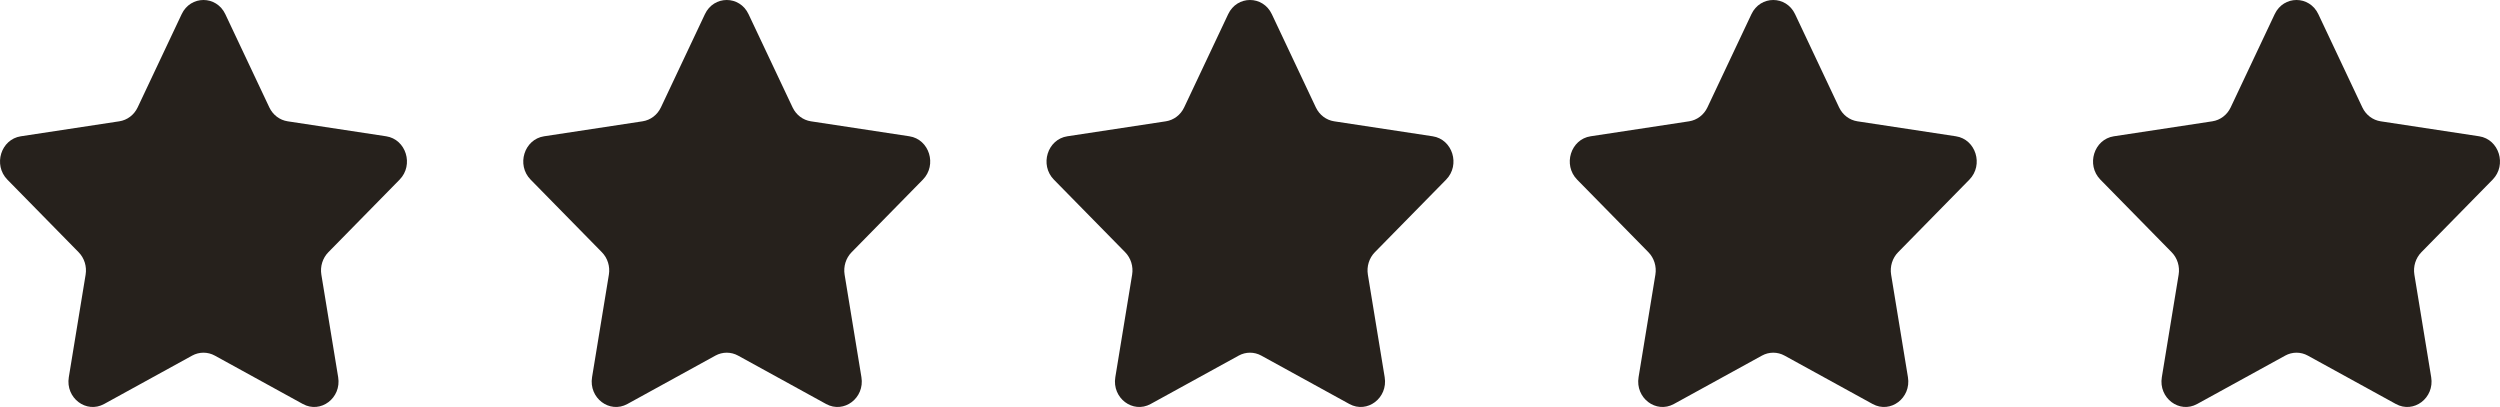
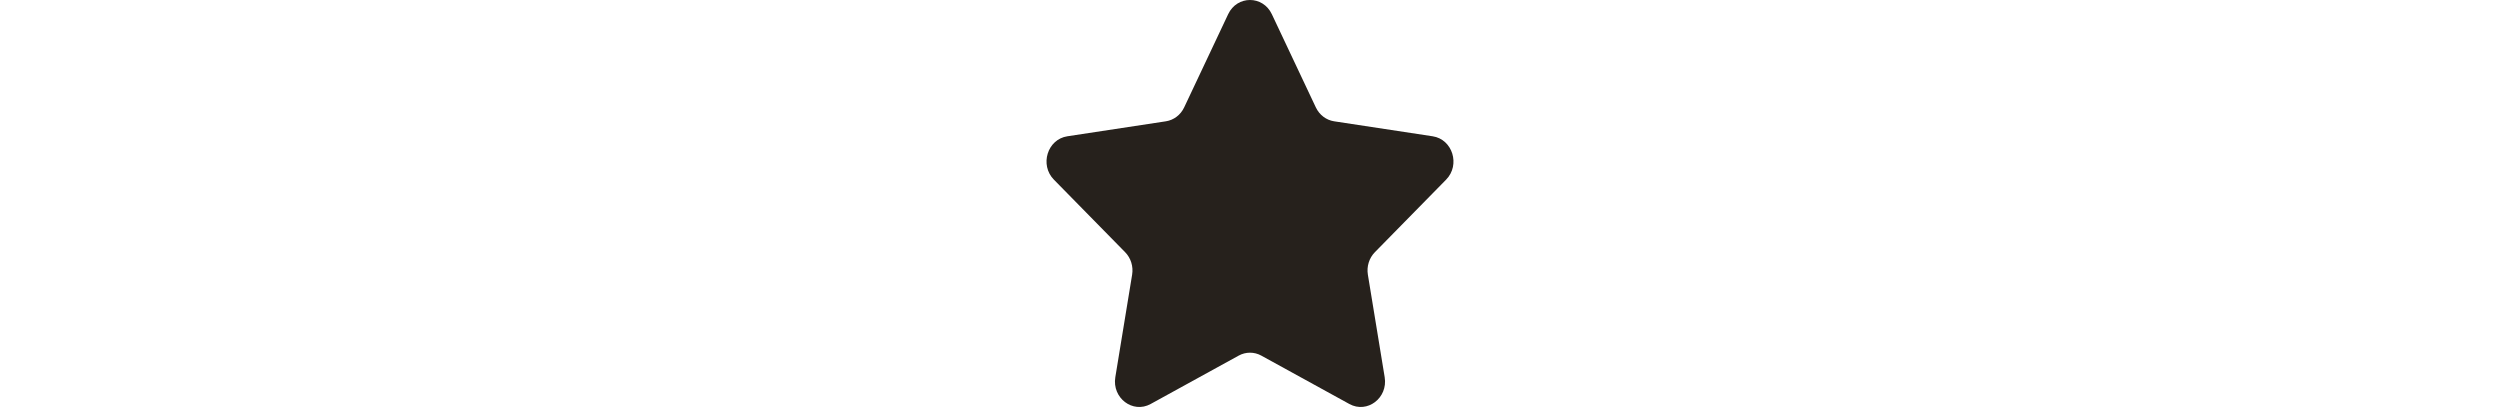
<svg xmlns="http://www.w3.org/2000/svg" viewBox="0 0 86 14" fill="none">
-   <path d="M6.249 0.488C6.556 -0.163 7.444 -0.163 7.751 0.488L9.265 3.695C9.387 3.953 9.623 4.132 9.896 4.173L13.282 4.688C13.969 4.792 14.243 5.674 13.746 6.18L11.296 8.676C11.098 8.877 11.008 9.167 11.055 9.45L11.633 12.975C11.751 13.69 11.033 14.235 10.419 13.898L7.39 12.233C7.146 12.099 6.854 12.099 6.61 12.233L3.581 13.898C2.967 14.235 2.249 13.69 2.367 12.975L2.945 9.45C2.992 9.167 2.902 8.877 2.704 8.676L0.254 6.18C-0.243 5.674 0.031 4.792 0.718 4.688L4.104 4.173C4.377 4.132 4.613 3.953 4.735 3.695L6.249 0.488Z" fill="#26211C" />
-   <path d="M24.249 0.488C24.556 -0.163 25.444 -0.163 25.75 0.488L27.265 3.695C27.387 3.953 27.623 4.132 27.895 4.173L31.282 4.688C31.969 4.792 32.243 5.674 31.746 6.18L29.296 8.676C29.098 8.877 29.008 9.167 29.055 9.45L29.633 12.975C29.751 13.69 29.033 14.235 28.419 13.898L25.39 12.233C25.146 12.099 24.854 12.099 24.61 12.233L21.581 13.898C20.967 14.235 20.249 13.69 20.367 12.975L20.945 9.45C20.992 9.167 20.902 8.877 20.704 8.676L18.254 6.18C17.757 5.674 18.031 4.792 18.718 4.688L22.104 4.173C22.377 4.132 22.613 3.953 22.735 3.695L24.249 0.488Z" fill="#26211C" />
  <path d="M42.249 0.488C42.556 -0.163 43.444 -0.163 43.751 0.488L45.265 3.695C45.387 3.953 45.623 4.132 45.895 4.173L49.282 4.688C49.969 4.792 50.243 5.674 49.746 6.18L47.295 8.676C47.098 8.877 47.008 9.167 47.055 9.45L47.633 12.975C47.751 13.69 47.033 14.235 46.419 13.898L43.389 12.233C43.146 12.099 42.854 12.099 42.611 12.233L39.581 13.898C38.967 14.235 38.249 13.69 38.367 12.975L38.945 9.45C38.992 9.167 38.902 8.877 38.705 8.676L36.254 6.18C35.757 5.674 36.031 4.792 36.718 4.688L40.105 4.173C40.377 4.132 40.613 3.953 40.735 3.695L42.249 0.488Z" fill="#26211C" />
-   <path d="M60.249 0.488C60.556 -0.163 61.444 -0.163 61.751 0.488L63.265 3.695C63.387 3.953 63.623 4.132 63.895 4.173L67.282 4.688C67.969 4.792 68.243 5.674 67.746 6.18L65.296 8.676C65.098 8.877 65.008 9.167 65.055 9.45L65.633 12.975C65.751 13.69 65.033 14.235 64.419 13.898L61.389 12.233C61.146 12.099 60.854 12.099 60.611 12.233L57.581 13.898C56.967 14.235 56.249 13.69 56.367 12.975L56.945 9.45C56.992 9.167 56.902 8.877 56.705 8.676L54.254 6.18C53.757 5.674 54.031 4.792 54.718 4.688L58.105 4.173C58.377 4.132 58.613 3.953 58.735 3.695L60.249 0.488Z" fill="#26211C" />
-   <path d="M78.249 0.488C78.556 -0.163 79.444 -0.163 79.751 0.488L81.265 3.695C81.387 3.953 81.623 4.132 81.895 4.173L85.282 4.688C85.969 4.792 86.243 5.674 85.746 6.18L83.296 8.676C83.098 8.877 83.008 9.167 83.055 9.45L83.633 12.975C83.751 13.69 83.033 14.235 82.419 13.898L79.389 12.233C79.146 12.099 78.854 12.099 78.611 12.233L75.581 13.898C74.967 14.235 74.249 13.69 74.367 12.975L74.945 9.45C74.992 9.167 74.902 8.877 74.704 8.676L72.254 6.18C71.757 5.674 72.031 4.792 72.718 4.688L76.105 4.173C76.377 4.132 76.613 3.953 76.735 3.695L78.249 0.488Z" fill="#26211C" />
</svg>